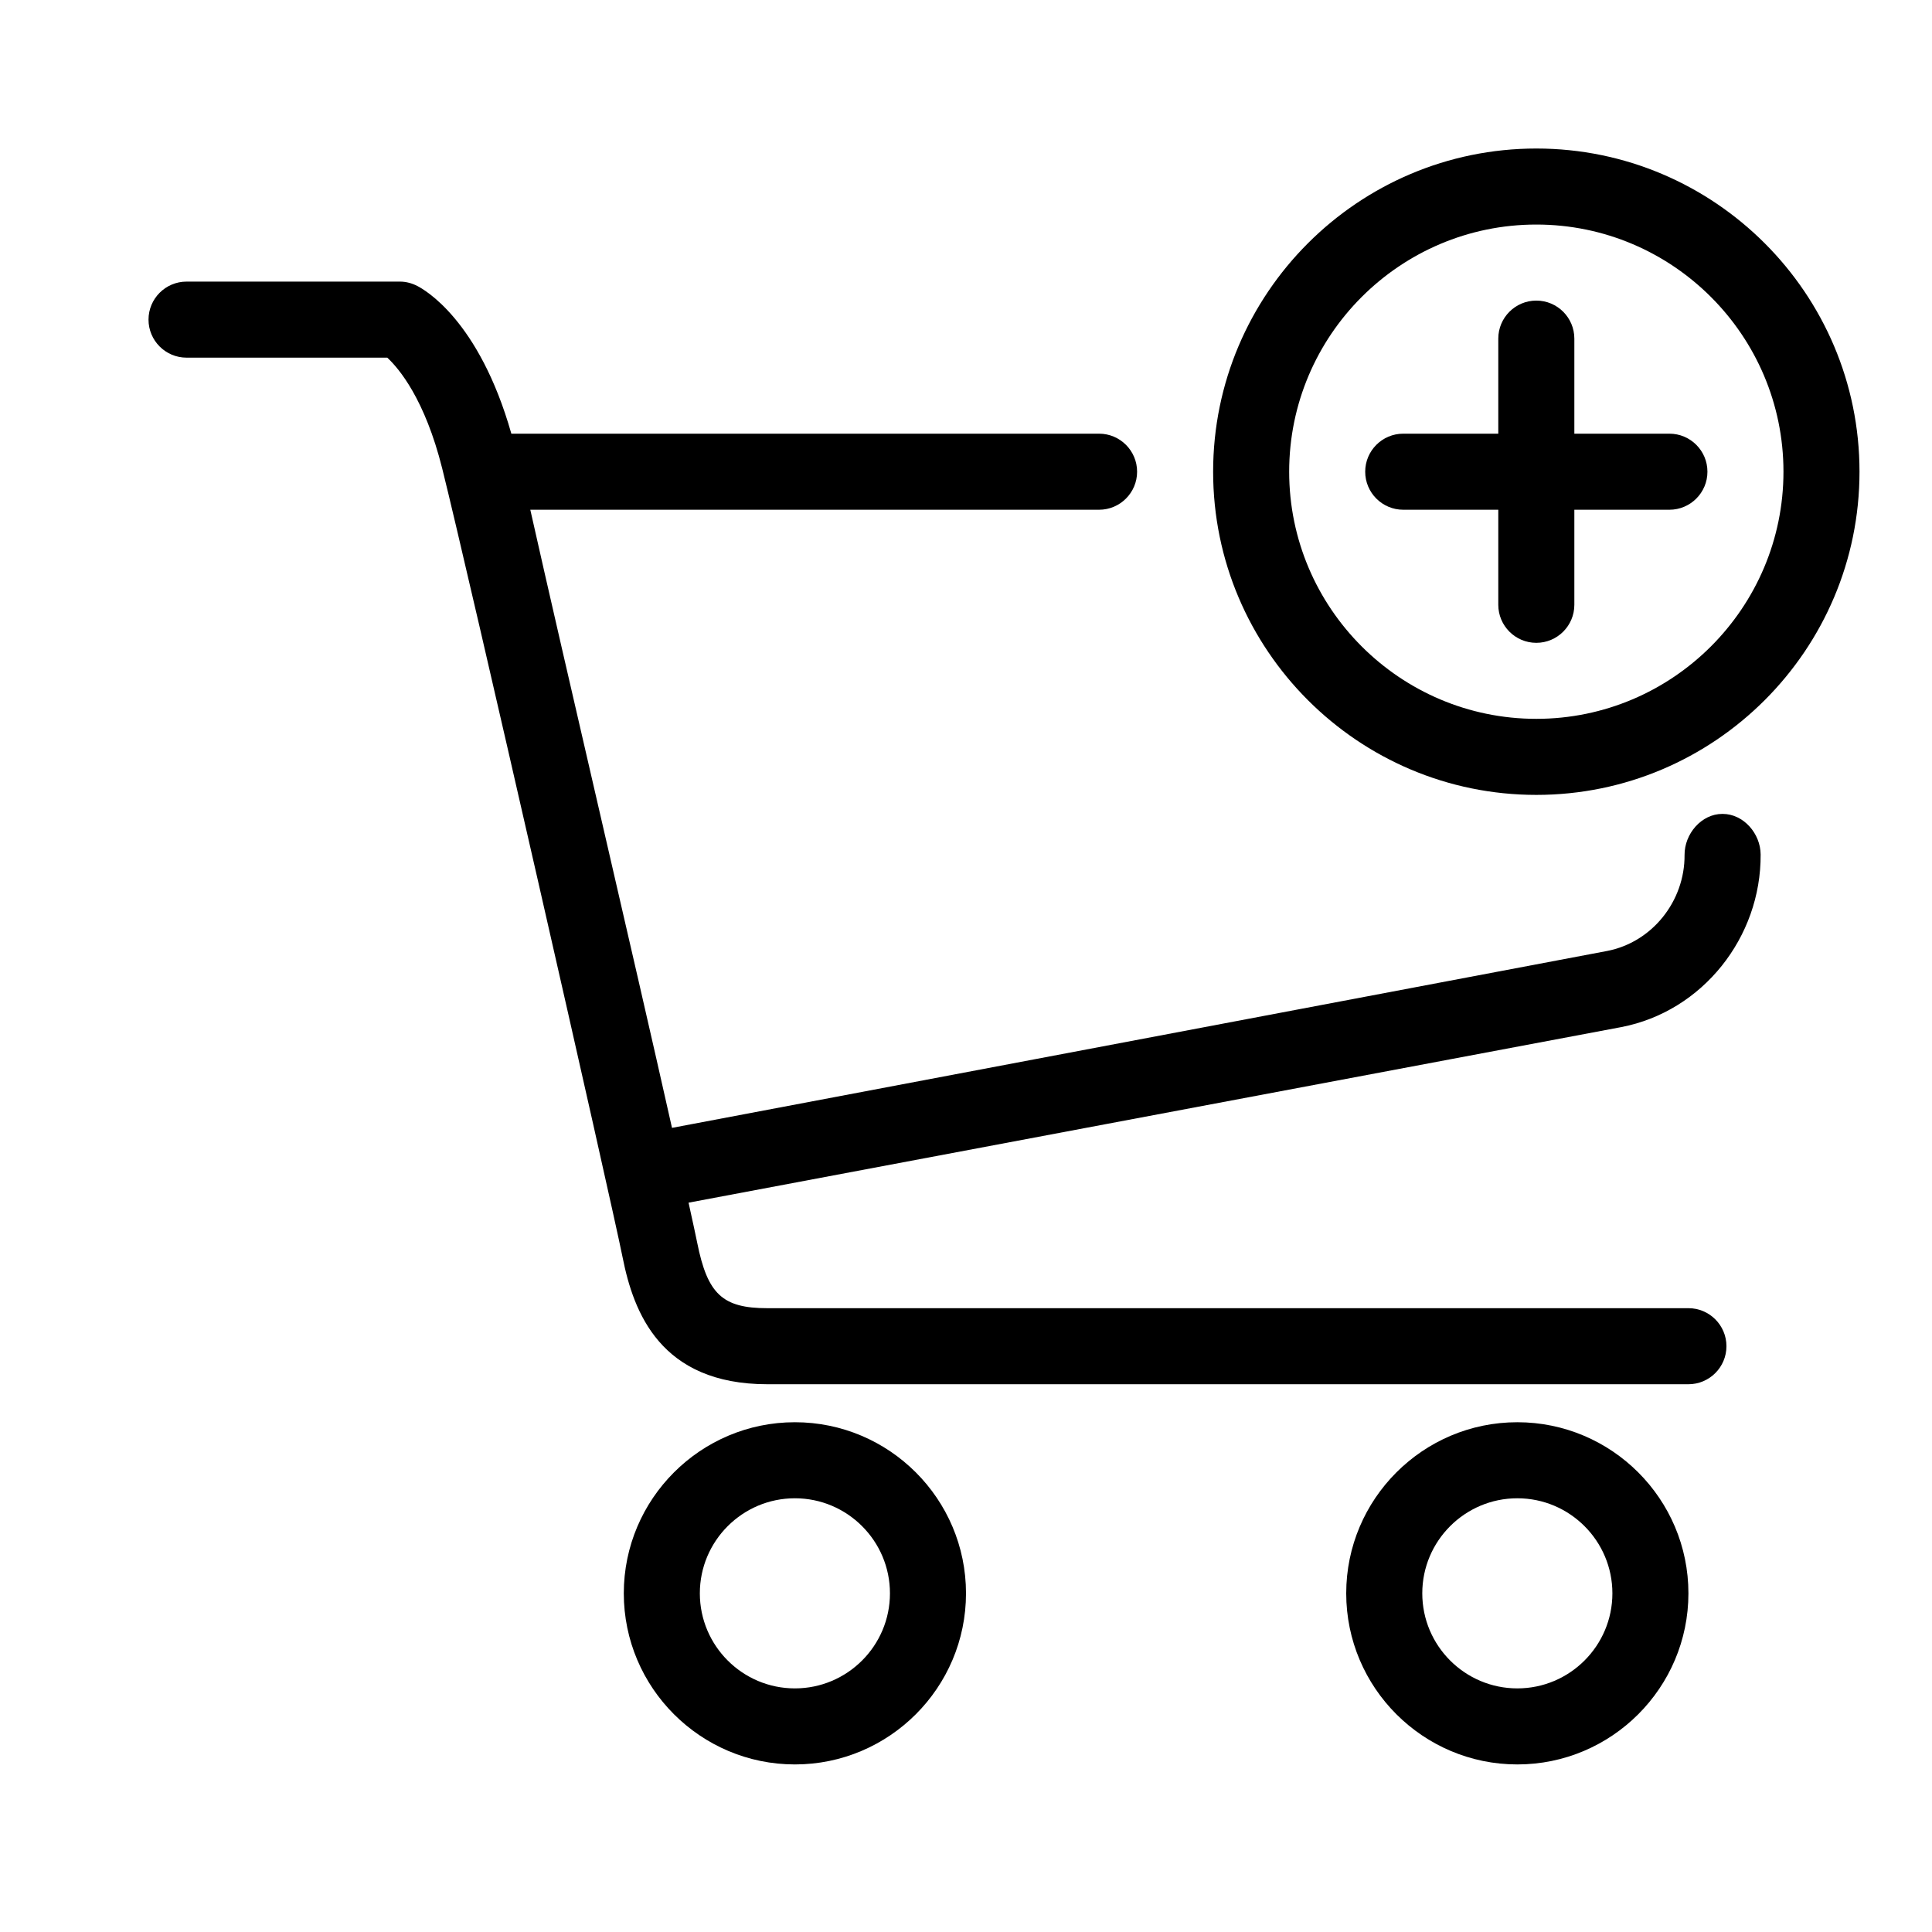
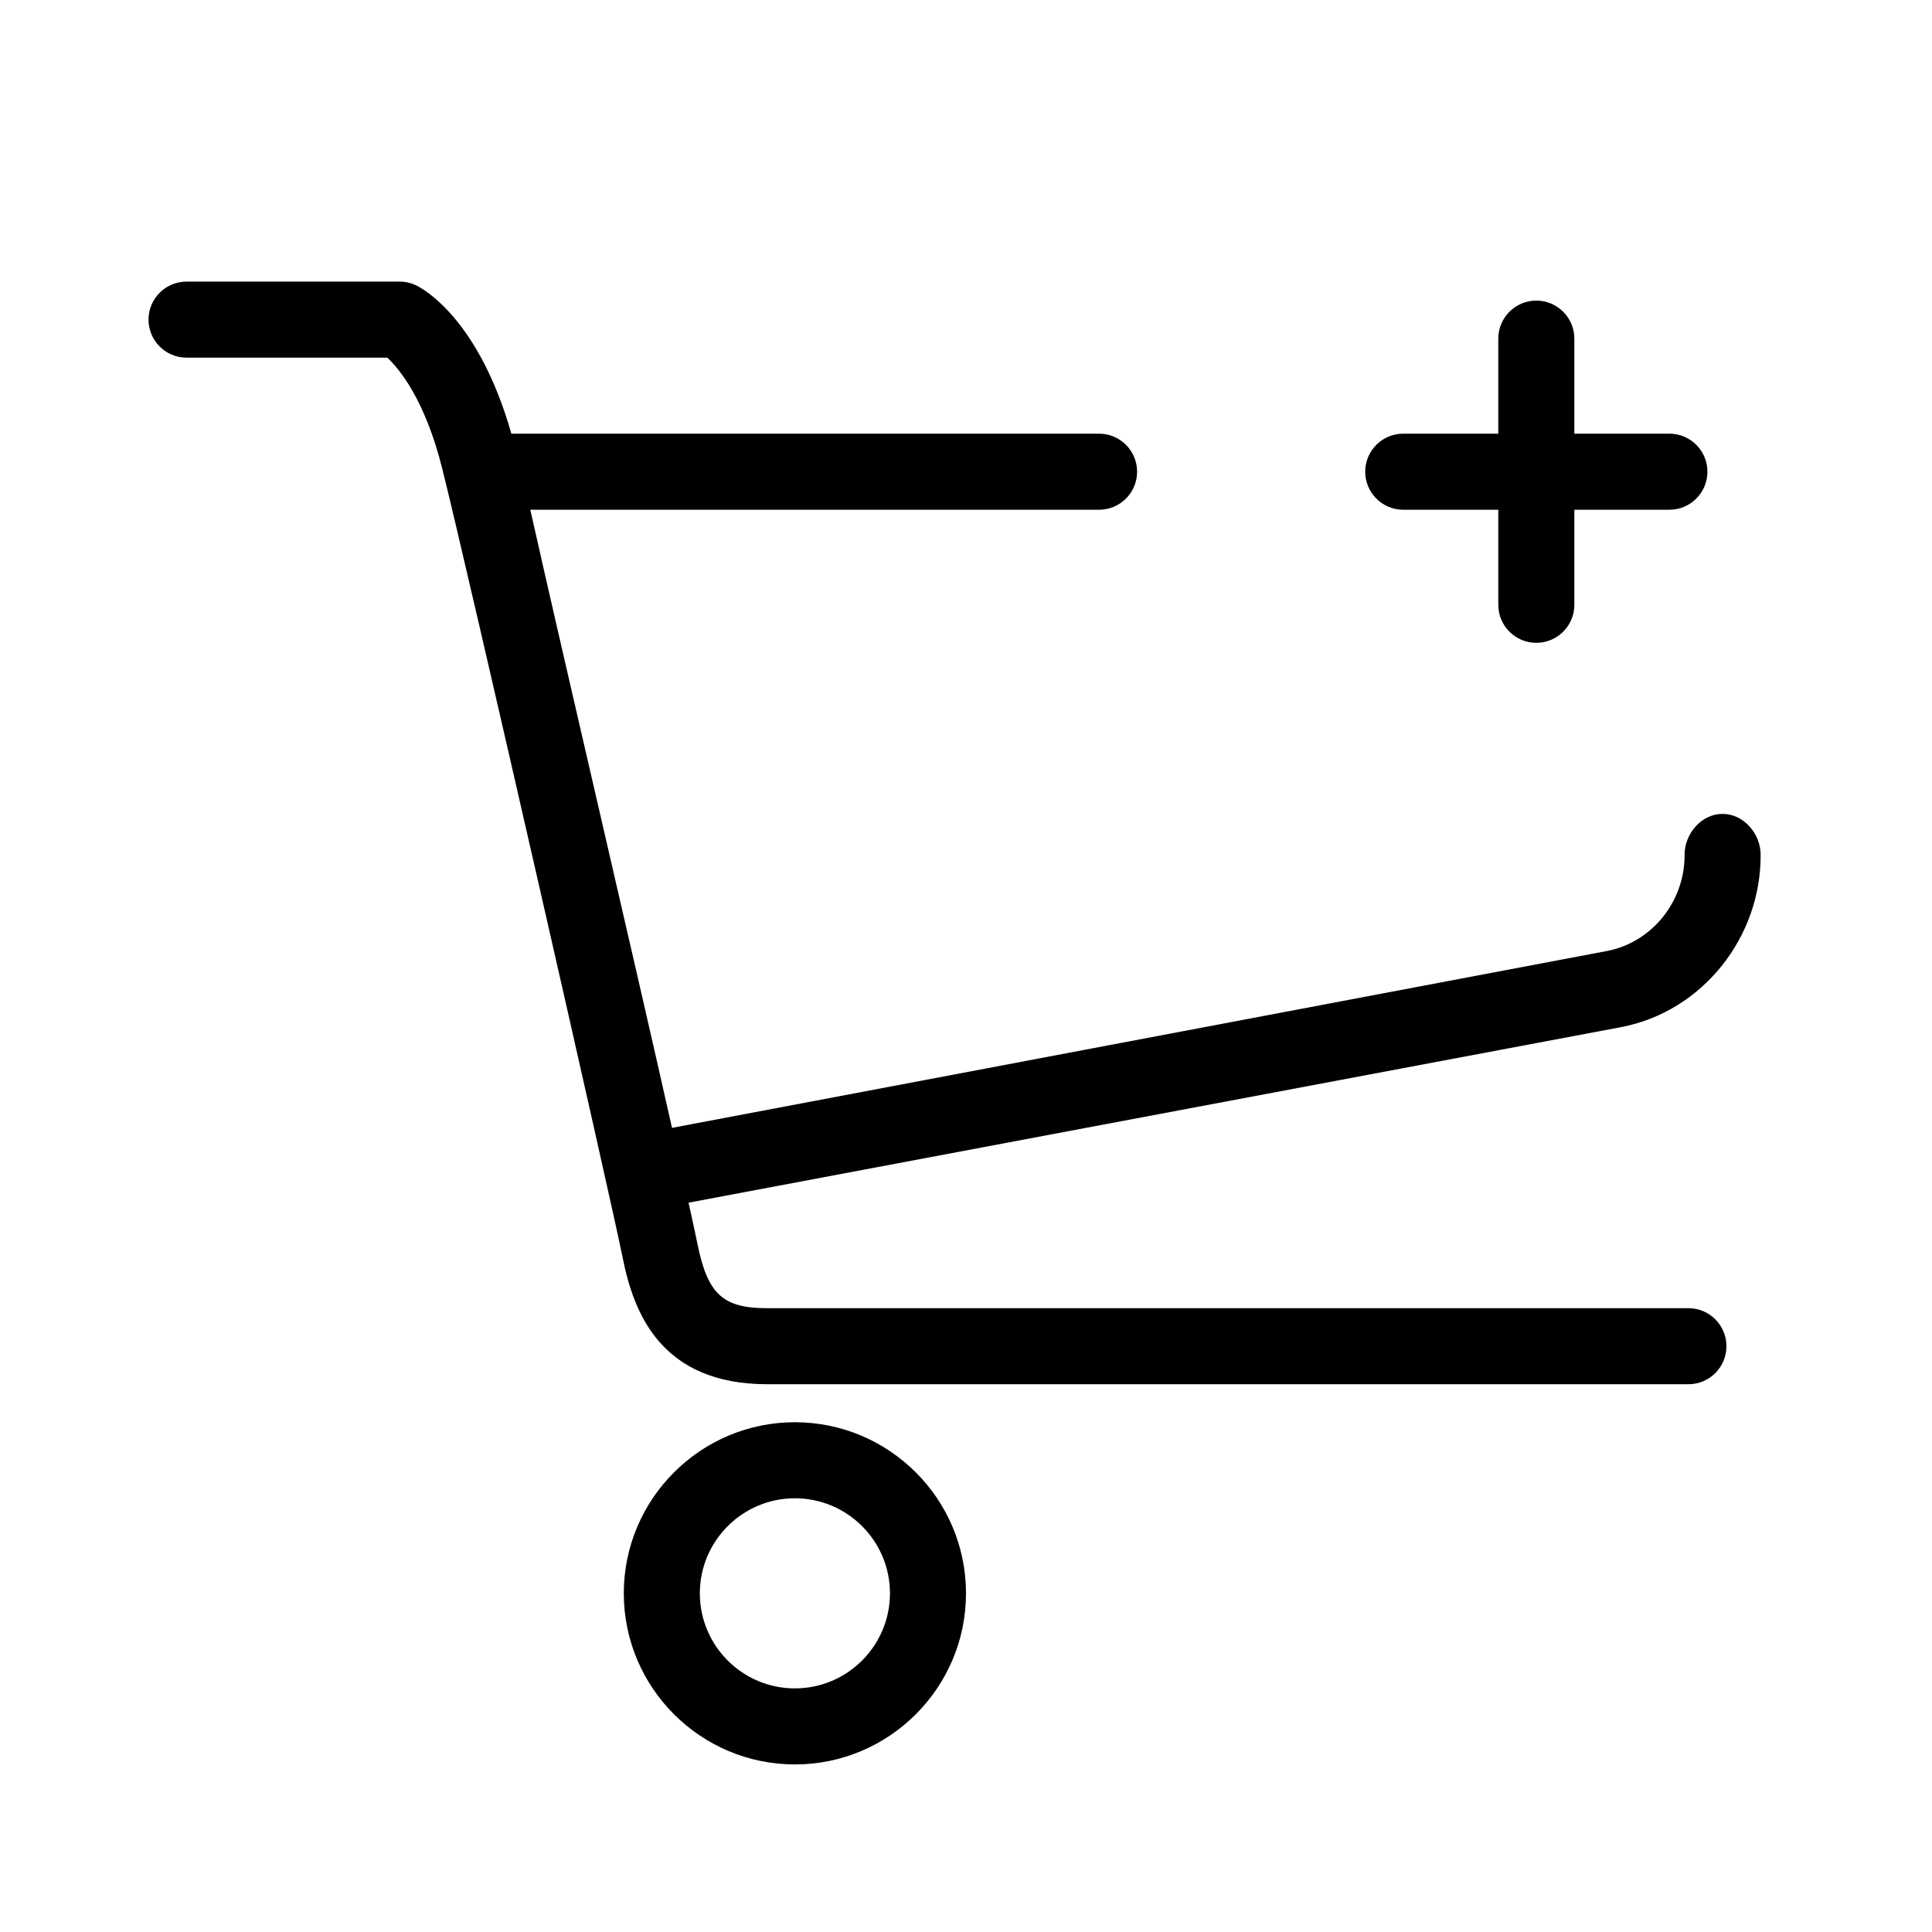
<svg xmlns="http://www.w3.org/2000/svg" fill="#000000" width="800px" height="800px" version="1.1" viewBox="144 144 512 512">
  <g>
    <path d="m193.44 238.78h53.191c3.094 2.875 9.965 11 14.559 29.371 6.992 27.973 44.688 193.47 47.832 209.19 2.871 14.379 9.977 33.496 38.336 33.496h244.09c5.562 0 10.078-4.516 10.078-10.078s-4.516-10.078-10.078-10.078l-244.09 0.004c-11.871 0-15.859-3.719-18.582-17.301-0.332-1.676-1.148-5.426-2.301-10.664l247.15-46.523c21.559-4.133 37.105-23.801 36.961-45.758-0.035-5.543-4.539-10.746-10.078-10.746h-0.07c-5.562 0-10.047 5.316-10.012 10.879 0.082 12.238-8.586 23.16-20.57 25.453l-247.77 46.871c-10.039-44.797-28.512-123.5-37.551-163.81h150.73c5.562 0 10.078-4.516 10.078-10.078s-4.516-10.078-10.078-10.078l-155.75 0.004c-8.59-30.23-23.156-38.219-24.863-39.117-1.434-0.75-3.035-1.188-4.664-1.188h-56.551c-5.562 0-10.078 4.516-10.078 10.078 0 5.559 4.516 10.074 10.078 10.074z" />
-     <path d="m551.14 183.36c-47.227 0-85.648 38.422-85.648 85.648 0 47.227 38.422 85.648 85.648 85.648s85.648-38.422 85.648-85.648c0-47.227-38.422-85.648-85.648-85.648zm0 151.14c-36.113 0-65.496-29.383-65.496-65.496 0-36.113 29.383-65.496 65.496-65.496s65.496 29.383 65.496 65.496c0 36.113-29.383 65.496-65.496 65.496z" />
    <path d="m586.41 258.93h-25.191v-25.191c0-5.562-4.516-10.078-10.078-10.078s-10.078 4.516-10.078 10.078v25.191h-25.191c-5.562 0-10.078 4.516-10.078 10.078s4.516 10.078 10.078 10.078h25.191v25.191c0 5.562 4.516 10.078 10.078 10.078s10.078-4.516 10.078-10.078v-25.191h25.191c5.562 0 10.078-4.516 10.078-10.078 0-5.566-4.516-10.078-10.078-10.078z" />
-     <path d="m591.45 566.25c0-25.004-20.344-45.344-45.344-45.344s-45.344 20.34-45.344 45.344 20.344 45.344 45.344 45.344 45.344-20.34 45.344-45.344zm-70.531 0c0-13.891 11.301-25.191 25.191-25.191s25.191 11.301 25.191 25.191-11.301 25.191-25.191 25.191-25.191-11.301-25.191-25.191z" />
    <path d="m400 566.25c0-25.004-20.344-45.344-45.344-45.344s-45.344 20.34-45.344 45.344 20.344 45.344 45.344 45.344 45.344-20.34 45.344-45.344zm-70.535 0c0-13.891 11.301-25.191 25.191-25.191s25.191 11.301 25.191 25.191-11.301 25.191-25.191 25.191-25.191-11.301-25.191-25.191z" />
  </g>
</svg>